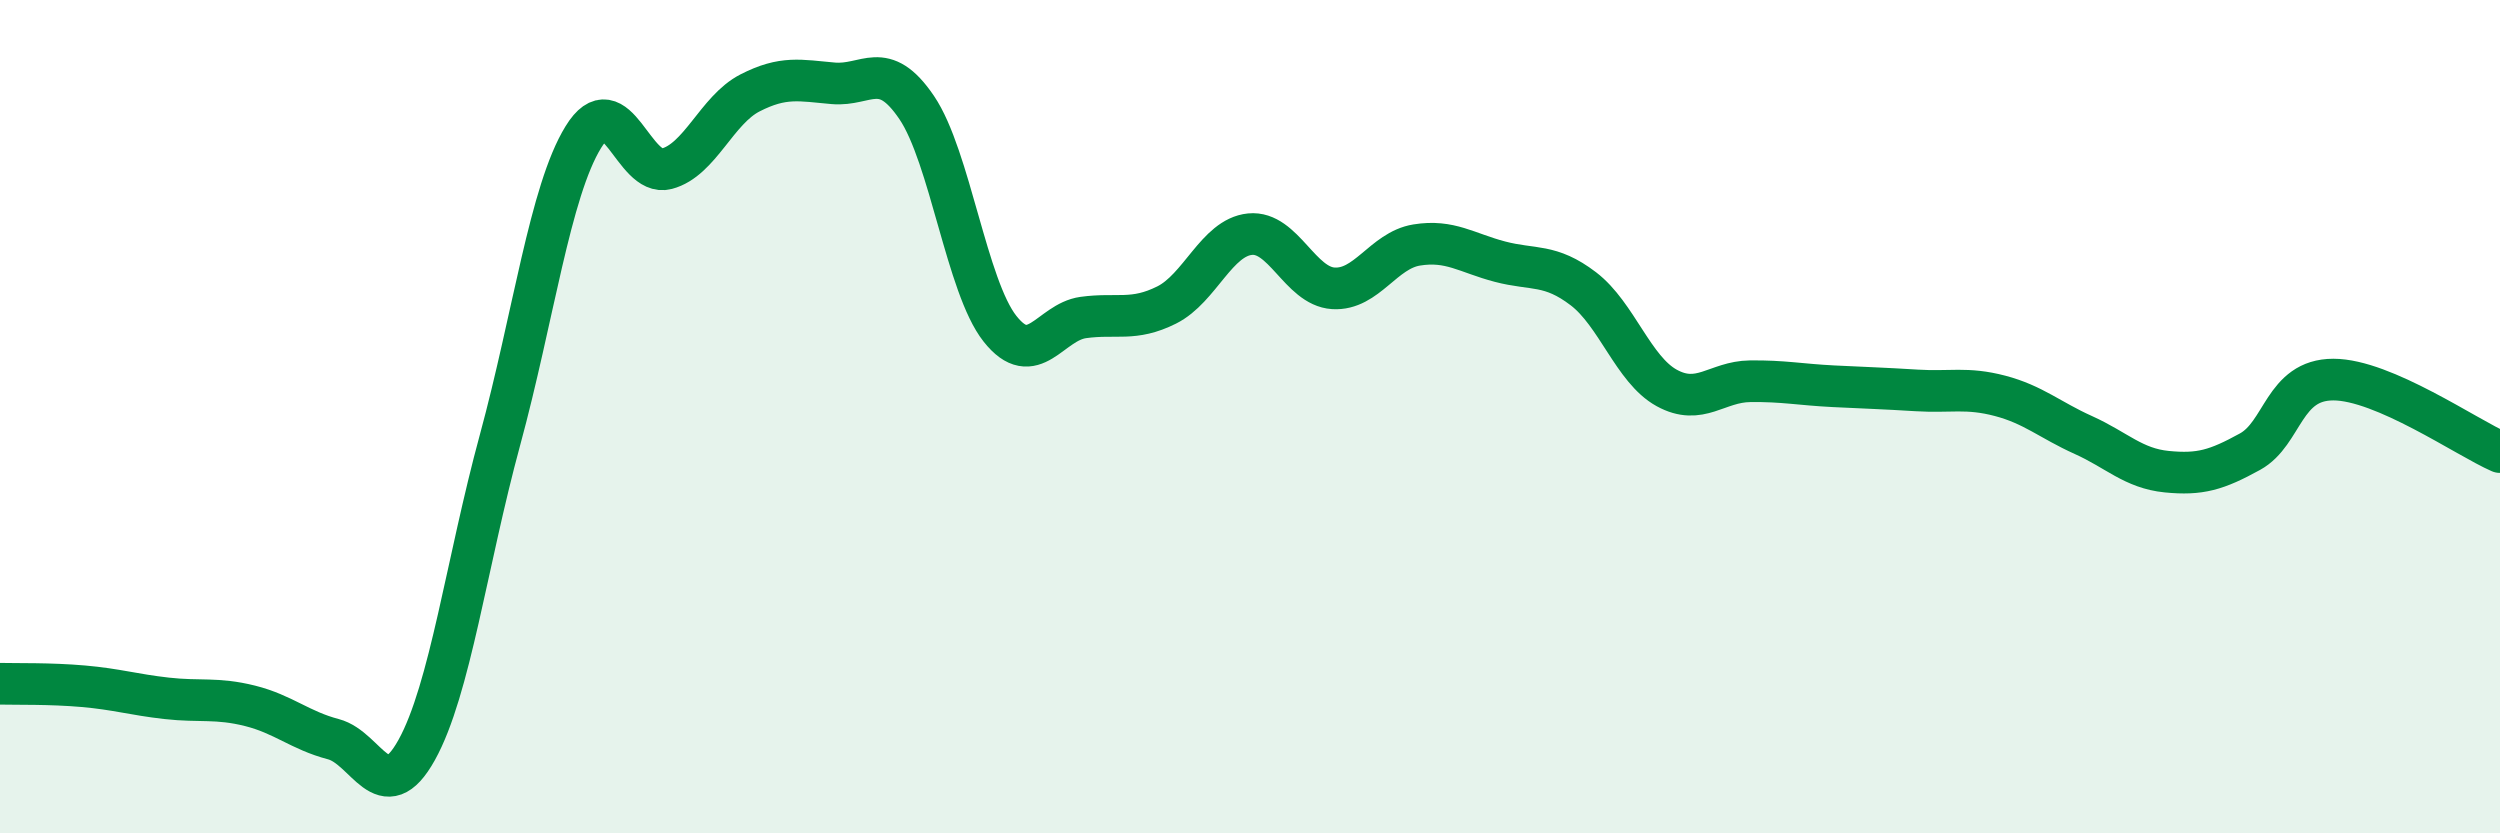
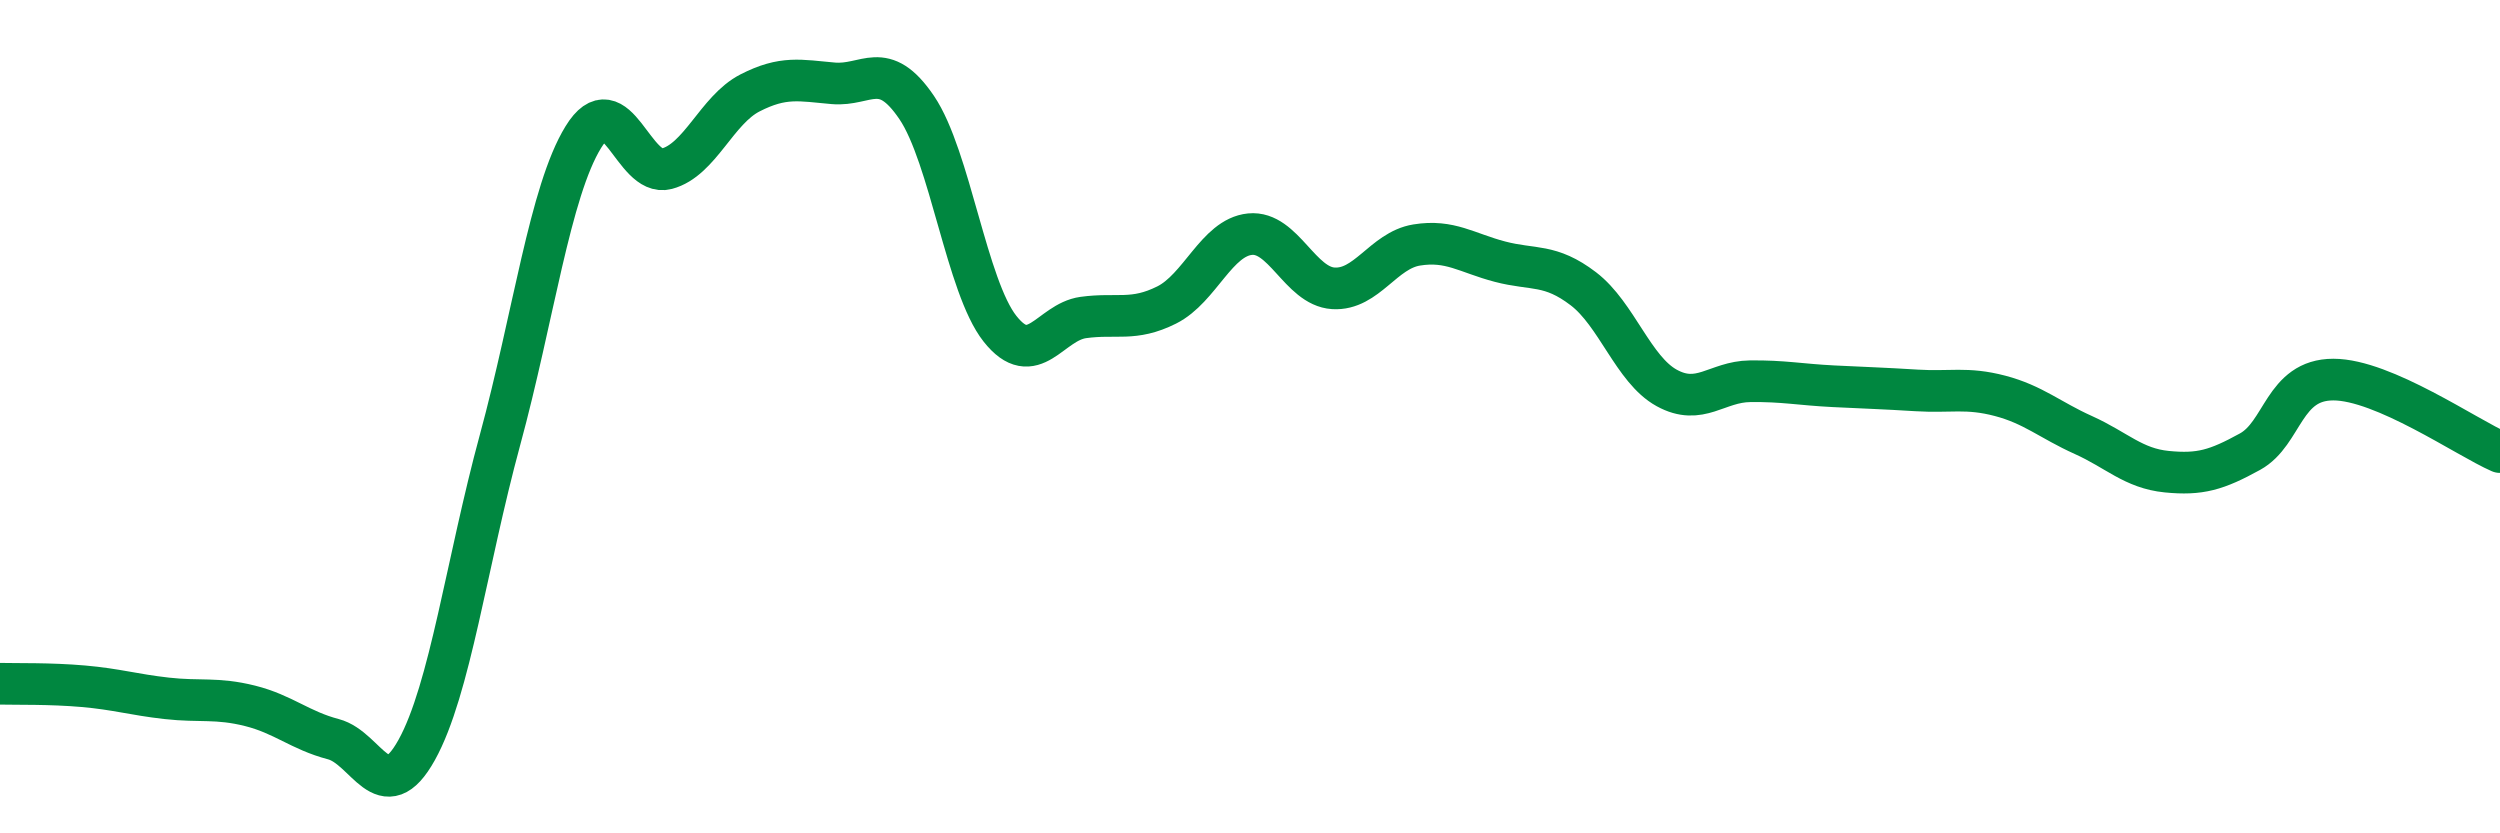
<svg xmlns="http://www.w3.org/2000/svg" width="60" height="20" viewBox="0 0 60 20">
-   <path d="M 0,16.41 C 0.4,16.42 1.2,16.4 2,16.47 C 2.8,16.54 3.2,16.67 4,16.76 C 4.8,16.85 5.2,16.74 6,16.94 C 6.8,17.14 7.2,17.53 8,17.74 C 8.8,17.95 9.2,19.44 10,18 C 10.8,16.56 11.2,13.5 12,10.56 C 12.8,7.62 13.2,4.59 14,3.29 C 14.8,1.99 15.2,4.26 16,4.05 C 16.8,3.84 17.2,2.64 18,2.23 C 18.8,1.82 19.2,1.93 20,2 C 20.8,2.07 21.2,1.4 22,2.58 C 22.8,3.76 23.2,6.88 24,7.89 C 24.8,8.9 25.2,7.73 26,7.62 C 26.8,7.51 27.2,7.72 28,7.32 C 28.8,6.92 29.2,5.7 30,5.62 C 30.8,5.54 31.2,6.87 32,6.92 C 32.8,6.97 33.2,6.01 34,5.88 C 34.8,5.75 35.2,6.07 36,6.28 C 36.8,6.49 37.2,6.32 38,6.93 C 38.8,7.54 39.2,8.87 40,9.31 C 40.8,9.75 41.2,9.16 42,9.15 C 42.8,9.14 43.2,9.23 44,9.27 C 44.8,9.31 45.2,9.32 46,9.37 C 46.8,9.42 47.2,9.29 48,9.5 C 48.8,9.71 49.2,10.08 50,10.44 C 50.8,10.8 51.2,11.24 52,11.32 C 52.8,11.4 53.2,11.28 54,10.84 C 54.8,10.4 54.8,9.11 56,9.11 C 57.2,9.11 59.2,10.5 60,10.85L60 20L0 20Z" fill="#008740" opacity="0.1" stroke-linecap="round" stroke-linejoin="round" />
  <path d="M 0,16.41 C 0.4,16.42 1.2,16.4 2,16.47 C 2.8,16.54 3.2,16.67 4,16.76 C 4.8,16.85 5.2,16.74 6,16.94 C 6.8,17.14 7.2,17.53 8,17.74 C 8.8,17.95 9.2,19.44 10,18 C 10.8,16.56 11.2,13.5 12,10.56 C 12.8,7.62 13.2,4.59 14,3.29 C 14.8,1.99 15.2,4.26 16,4.05 C 16.8,3.84 17.2,2.64 18,2.23 C 18.8,1.82 19.2,1.93 20,2 C 20.8,2.07 21.2,1.4 22,2.58 C 22.8,3.76 23.2,6.88 24,7.89 C 24.8,8.9 25.2,7.73 26,7.62 C 26.8,7.51 27.2,7.72 28,7.32 C 28.8,6.92 29.2,5.7 30,5.62 C 30.8,5.54 31.2,6.87 32,6.92 C 32.8,6.97 33.2,6.01 34,5.88 C 34.8,5.75 35.2,6.07 36,6.28 C 36.8,6.49 37.2,6.32 38,6.93 C 38.8,7.54 39.2,8.87 40,9.31 C 40.8,9.75 41.2,9.16 42,9.15 C 42.8,9.14 43.2,9.23 44,9.27 C 44.8,9.31 45.2,9.32 46,9.37 C 46.8,9.42 47.2,9.29 48,9.5 C 48.8,9.71 49.2,10.08 50,10.44 C 50.8,10.8 51.2,11.24 52,11.32 C 52.8,11.4 53.2,11.28 54,10.84 C 54.8,10.4 54.8,9.11 56,9.11 C 57.2,9.11 59.2,10.5 60,10.85" stroke="#008740" stroke-width="1" fill="none" stroke-linecap="round" stroke-linejoin="round" />
</svg>